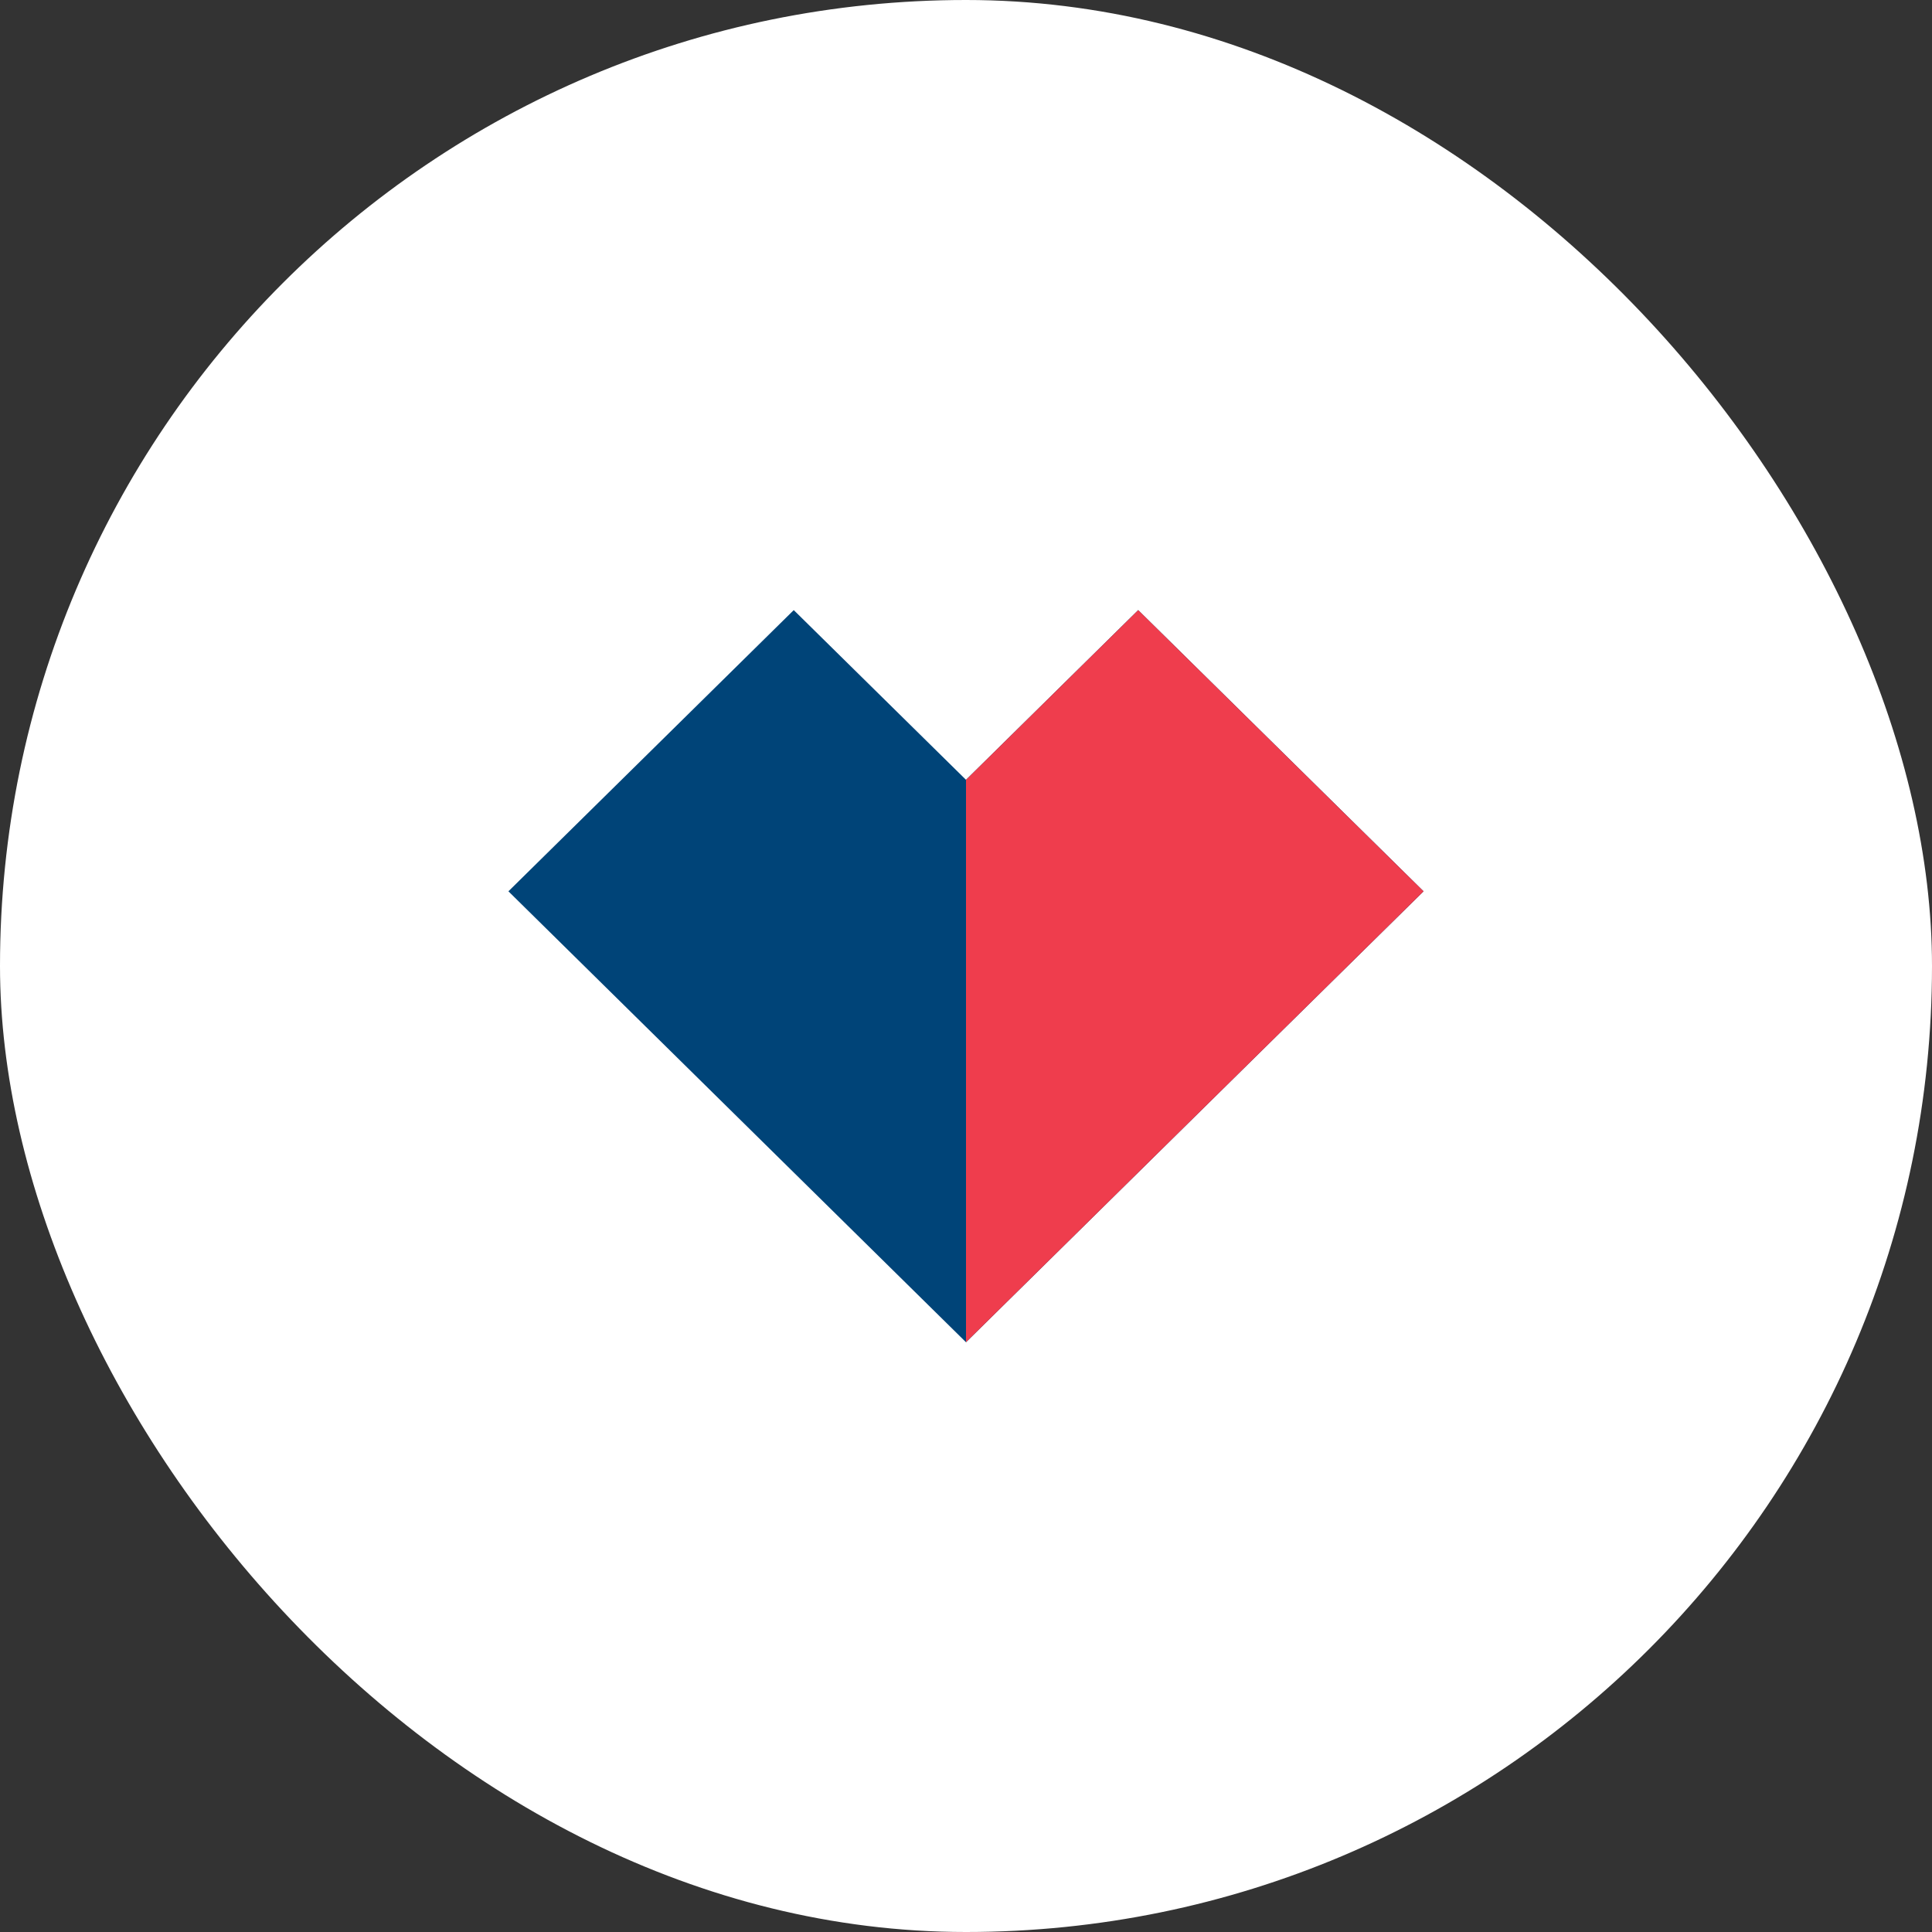
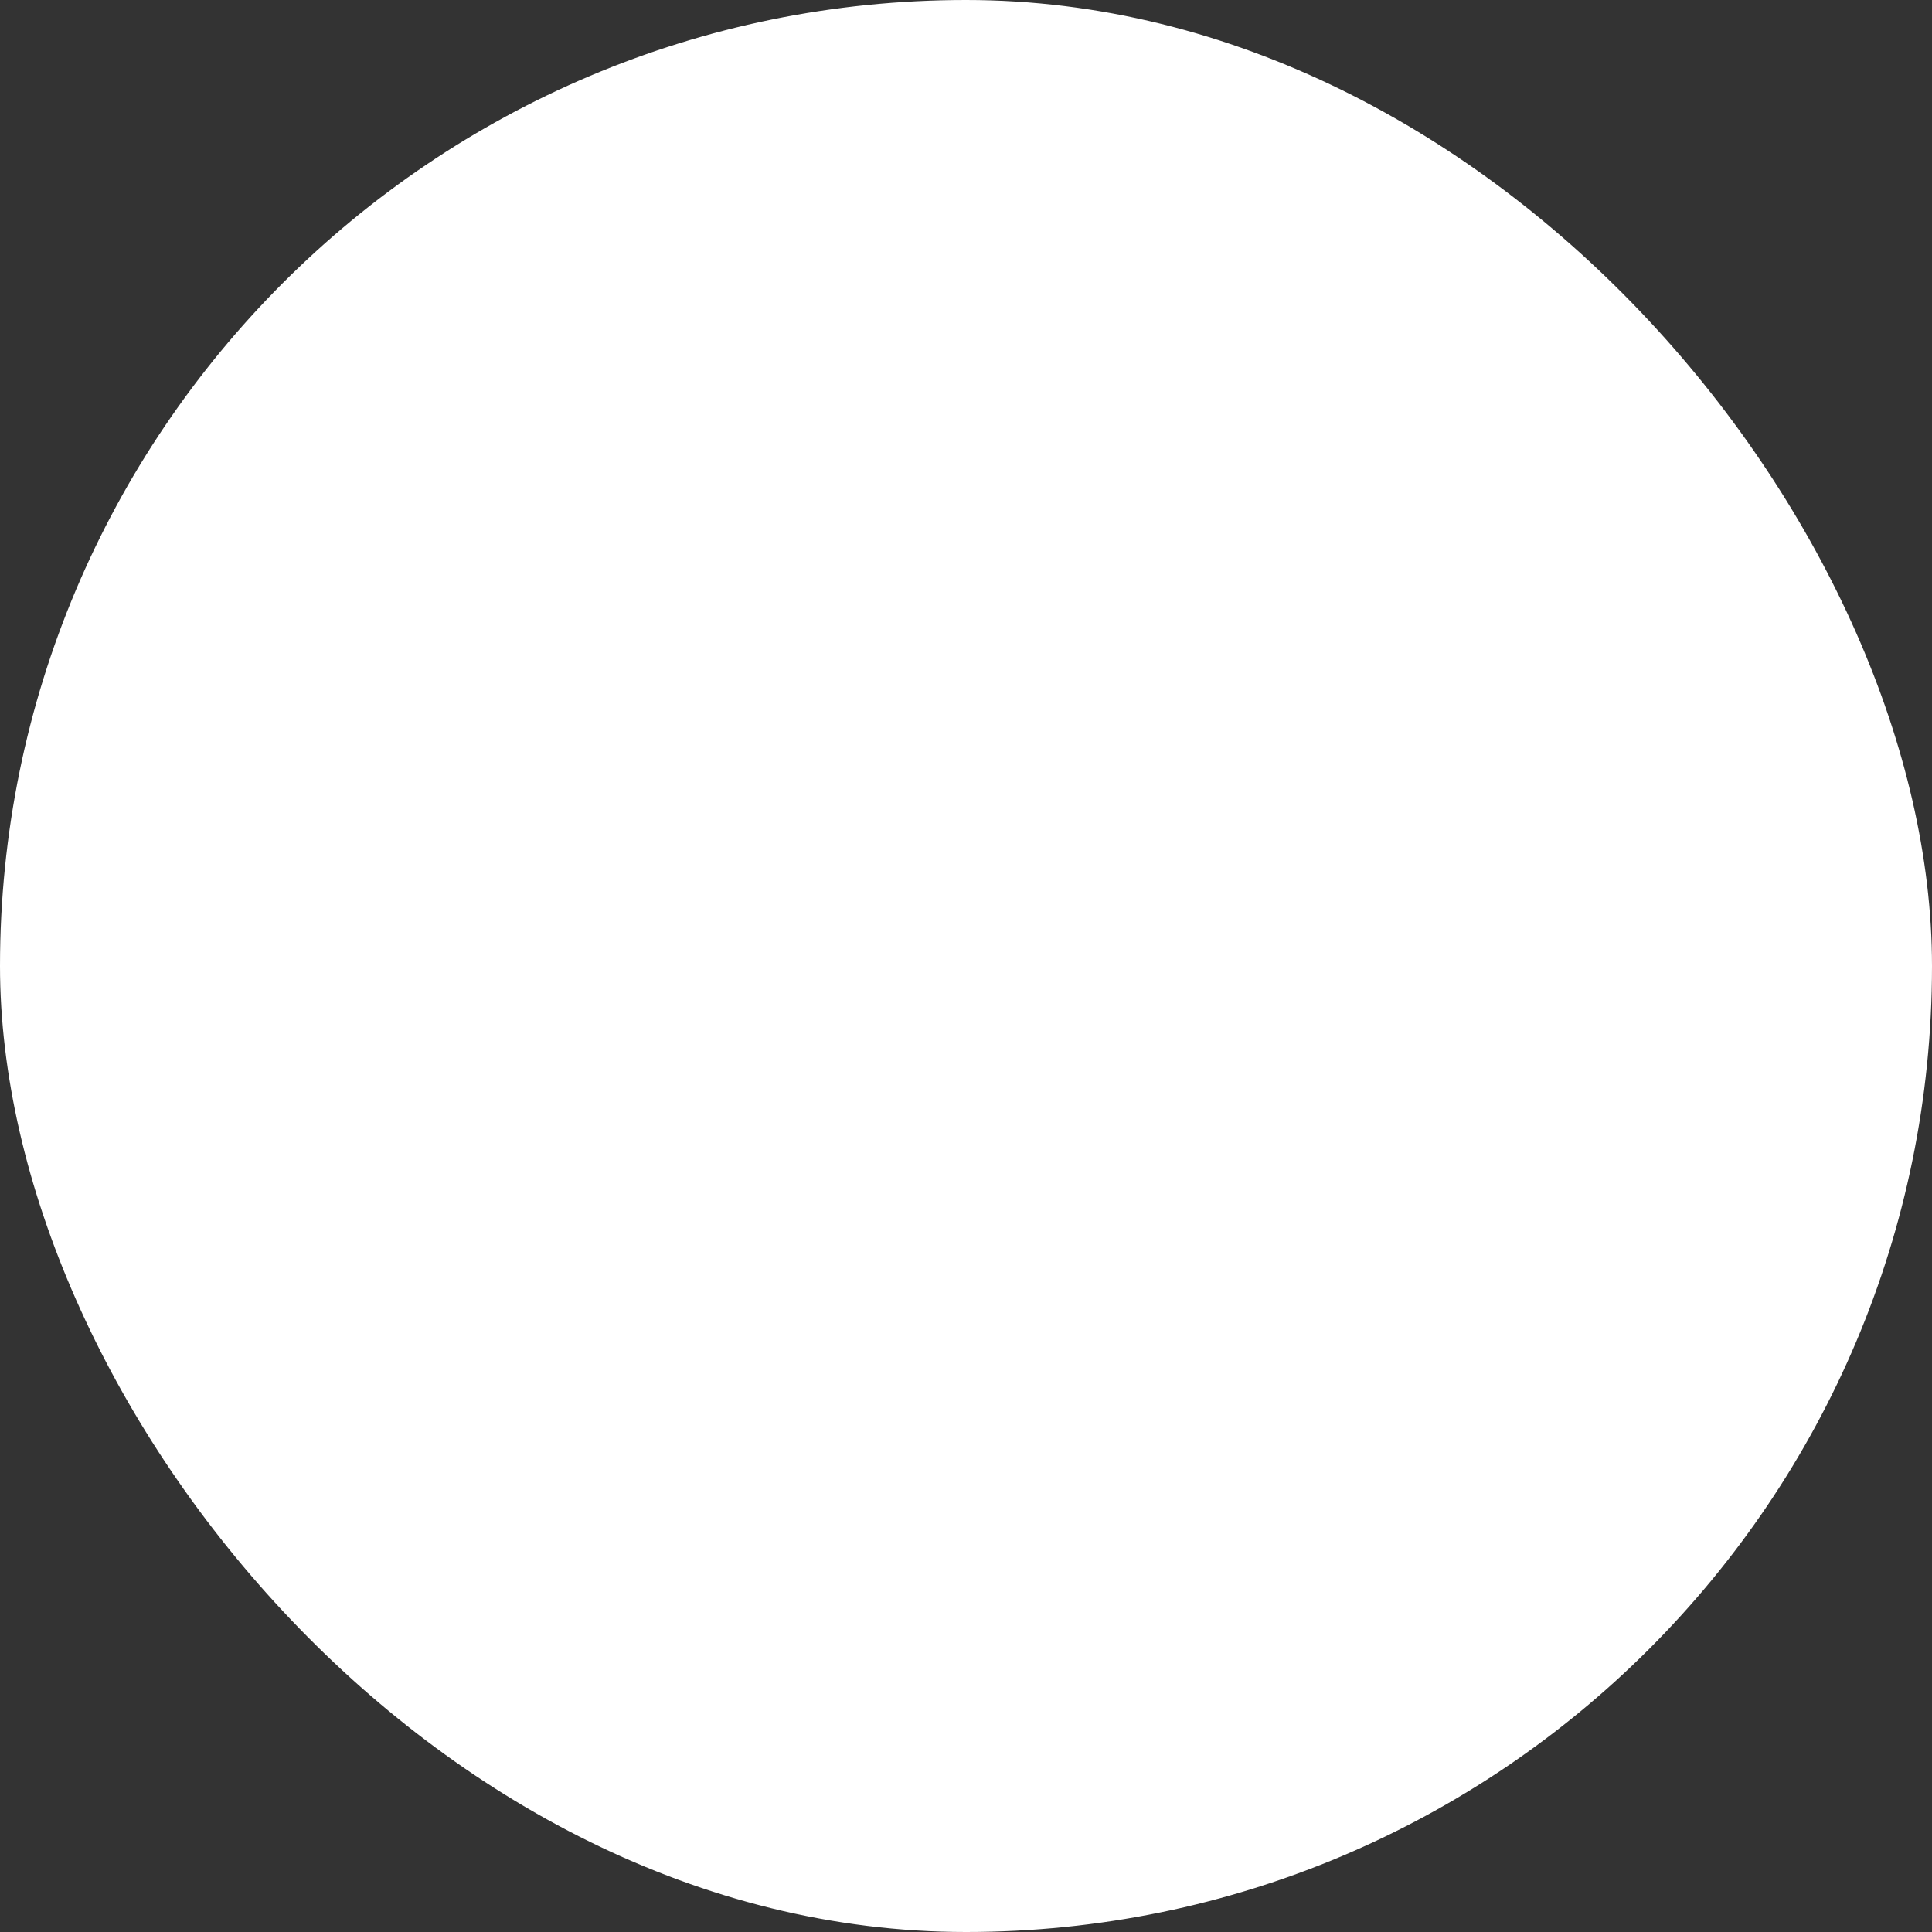
<svg xmlns="http://www.w3.org/2000/svg" width="38" height="38" viewBox="0 0 38 38" fill="none">
  <rect x="0" y="0" width="38" height="38" fill="#333333" stroke="none" />
  <rect width="38" height="38" rx="19" fill="white" />
-   <path d="M28 17.531L24.612 20.868L19 26.4L10 17.531L15.612 12L19 15.338L22.387 12L28 17.531Z" fill="#004478" />
-   <path d="M28 17.531L24.612 20.868L19 26.4V15.338L22.387 12L28 17.531Z" fill="#EF3D4D" />
</svg>